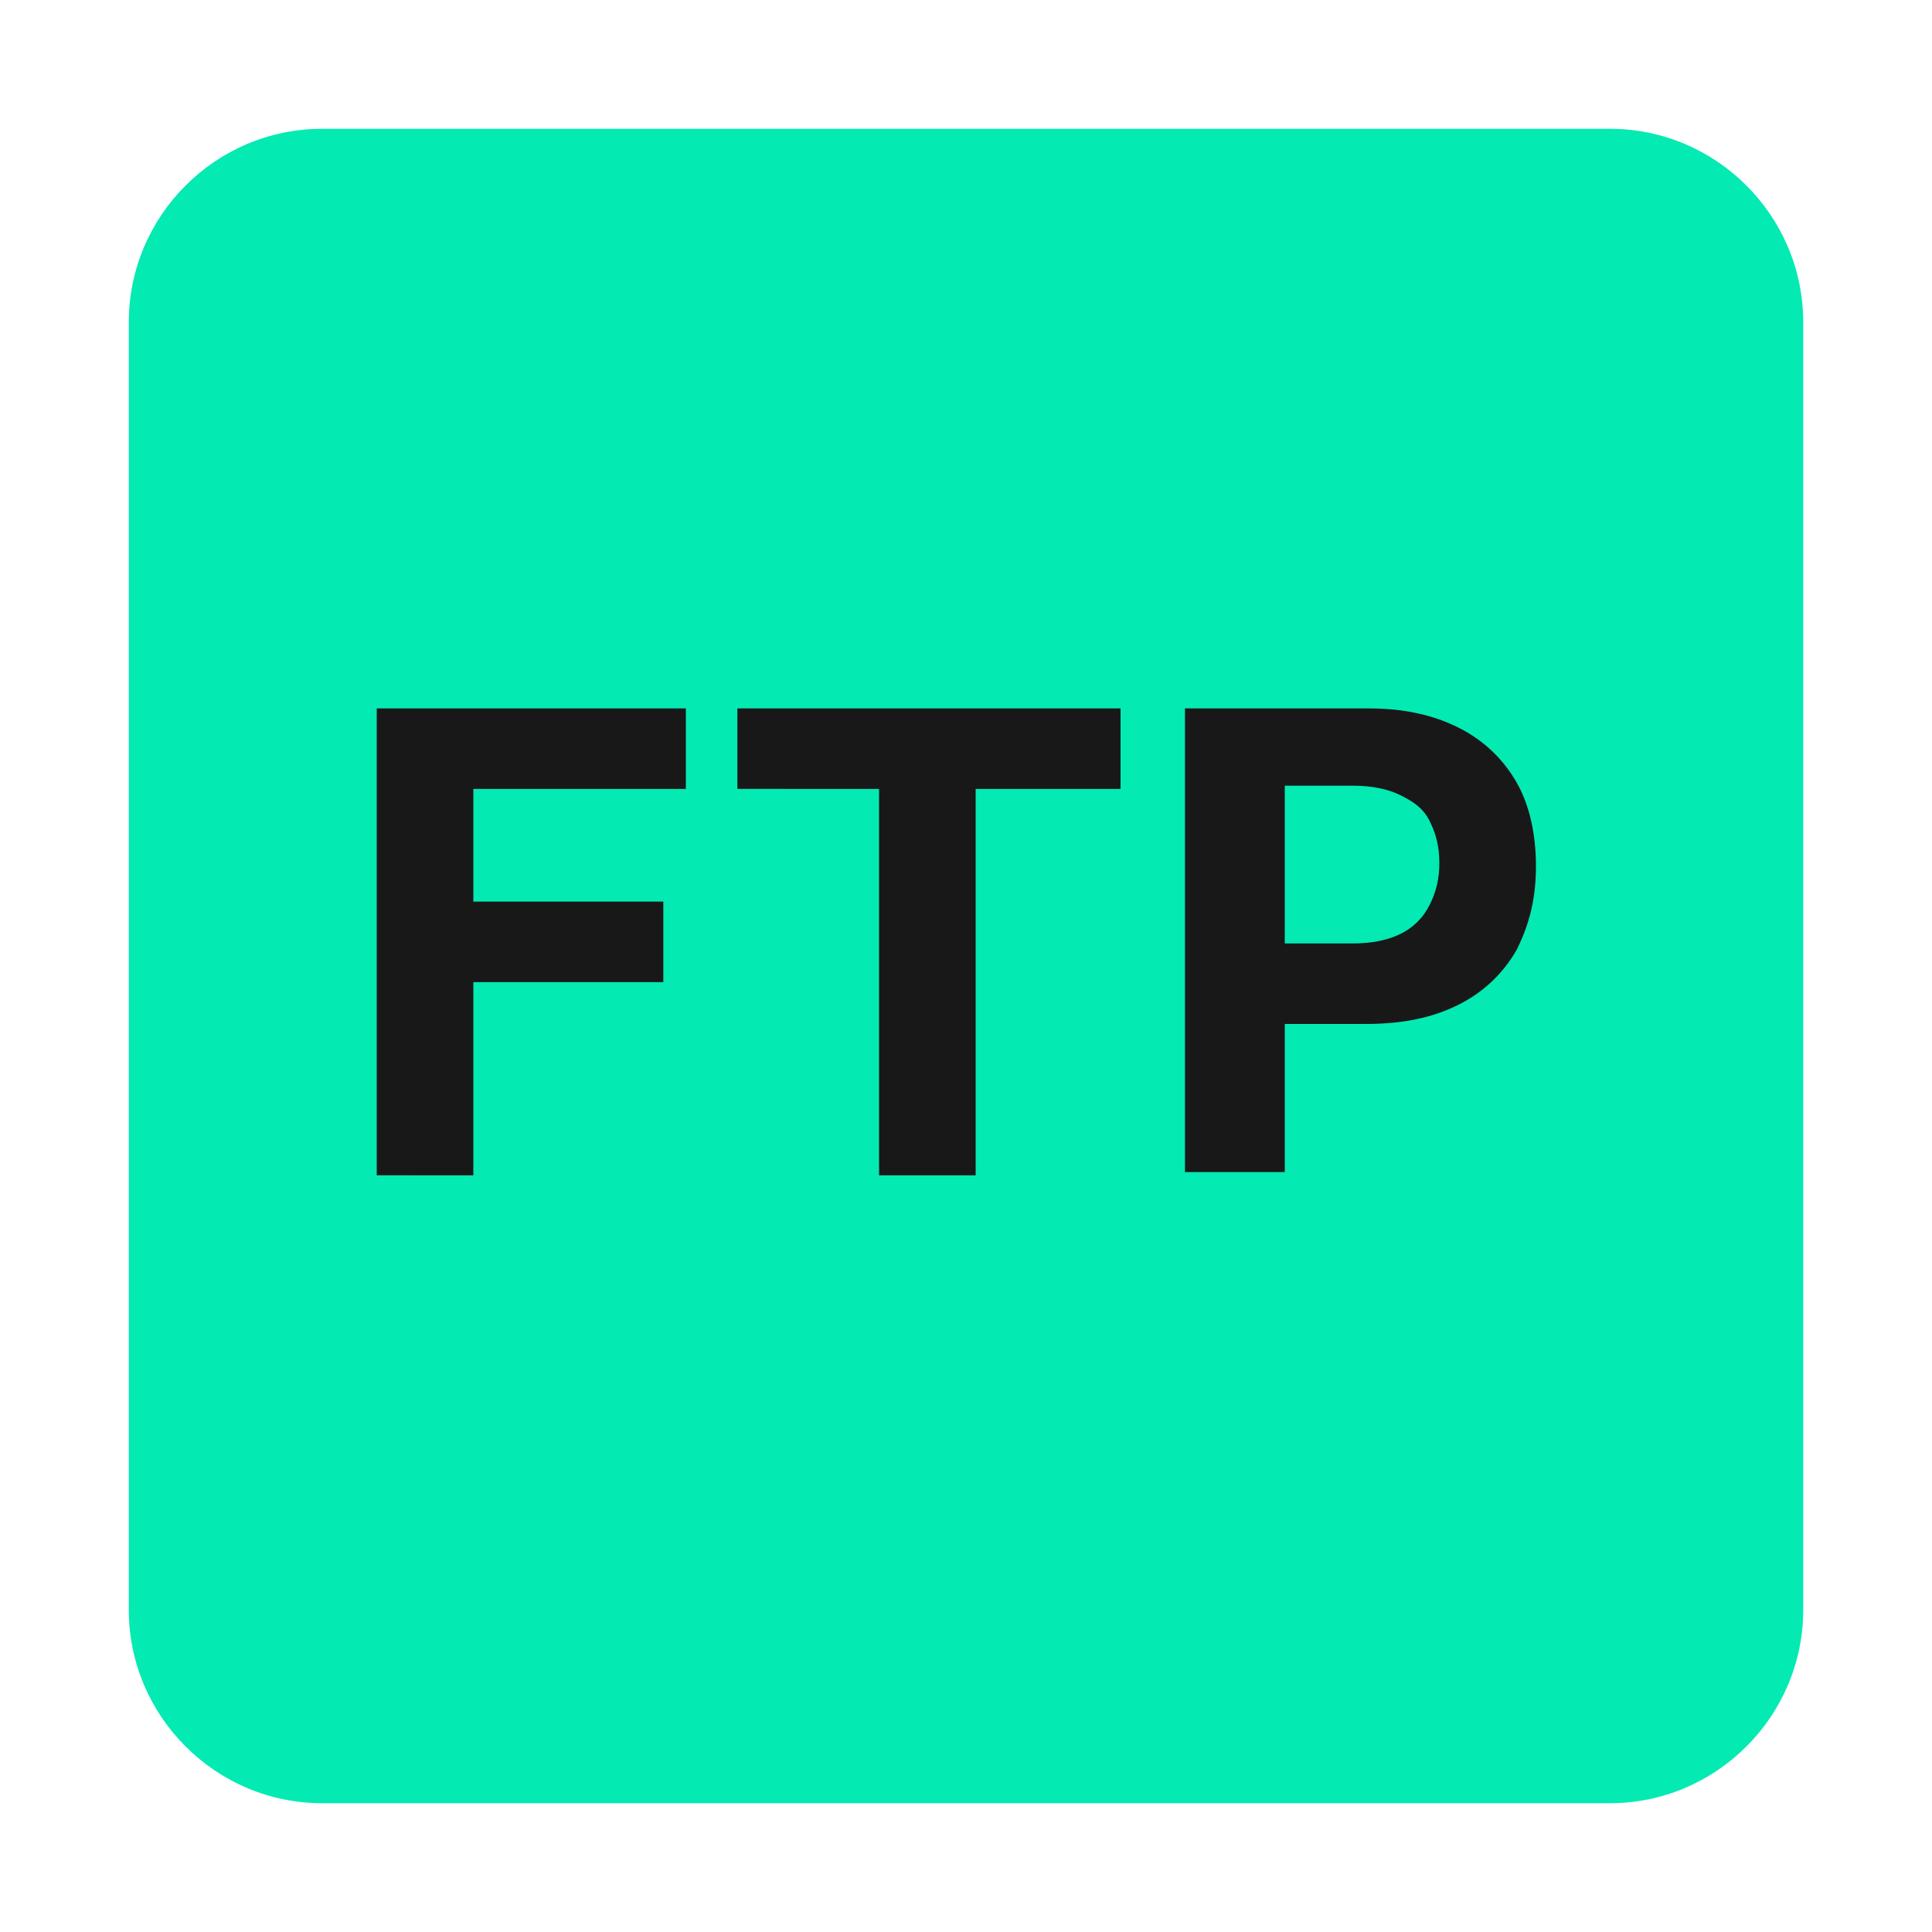
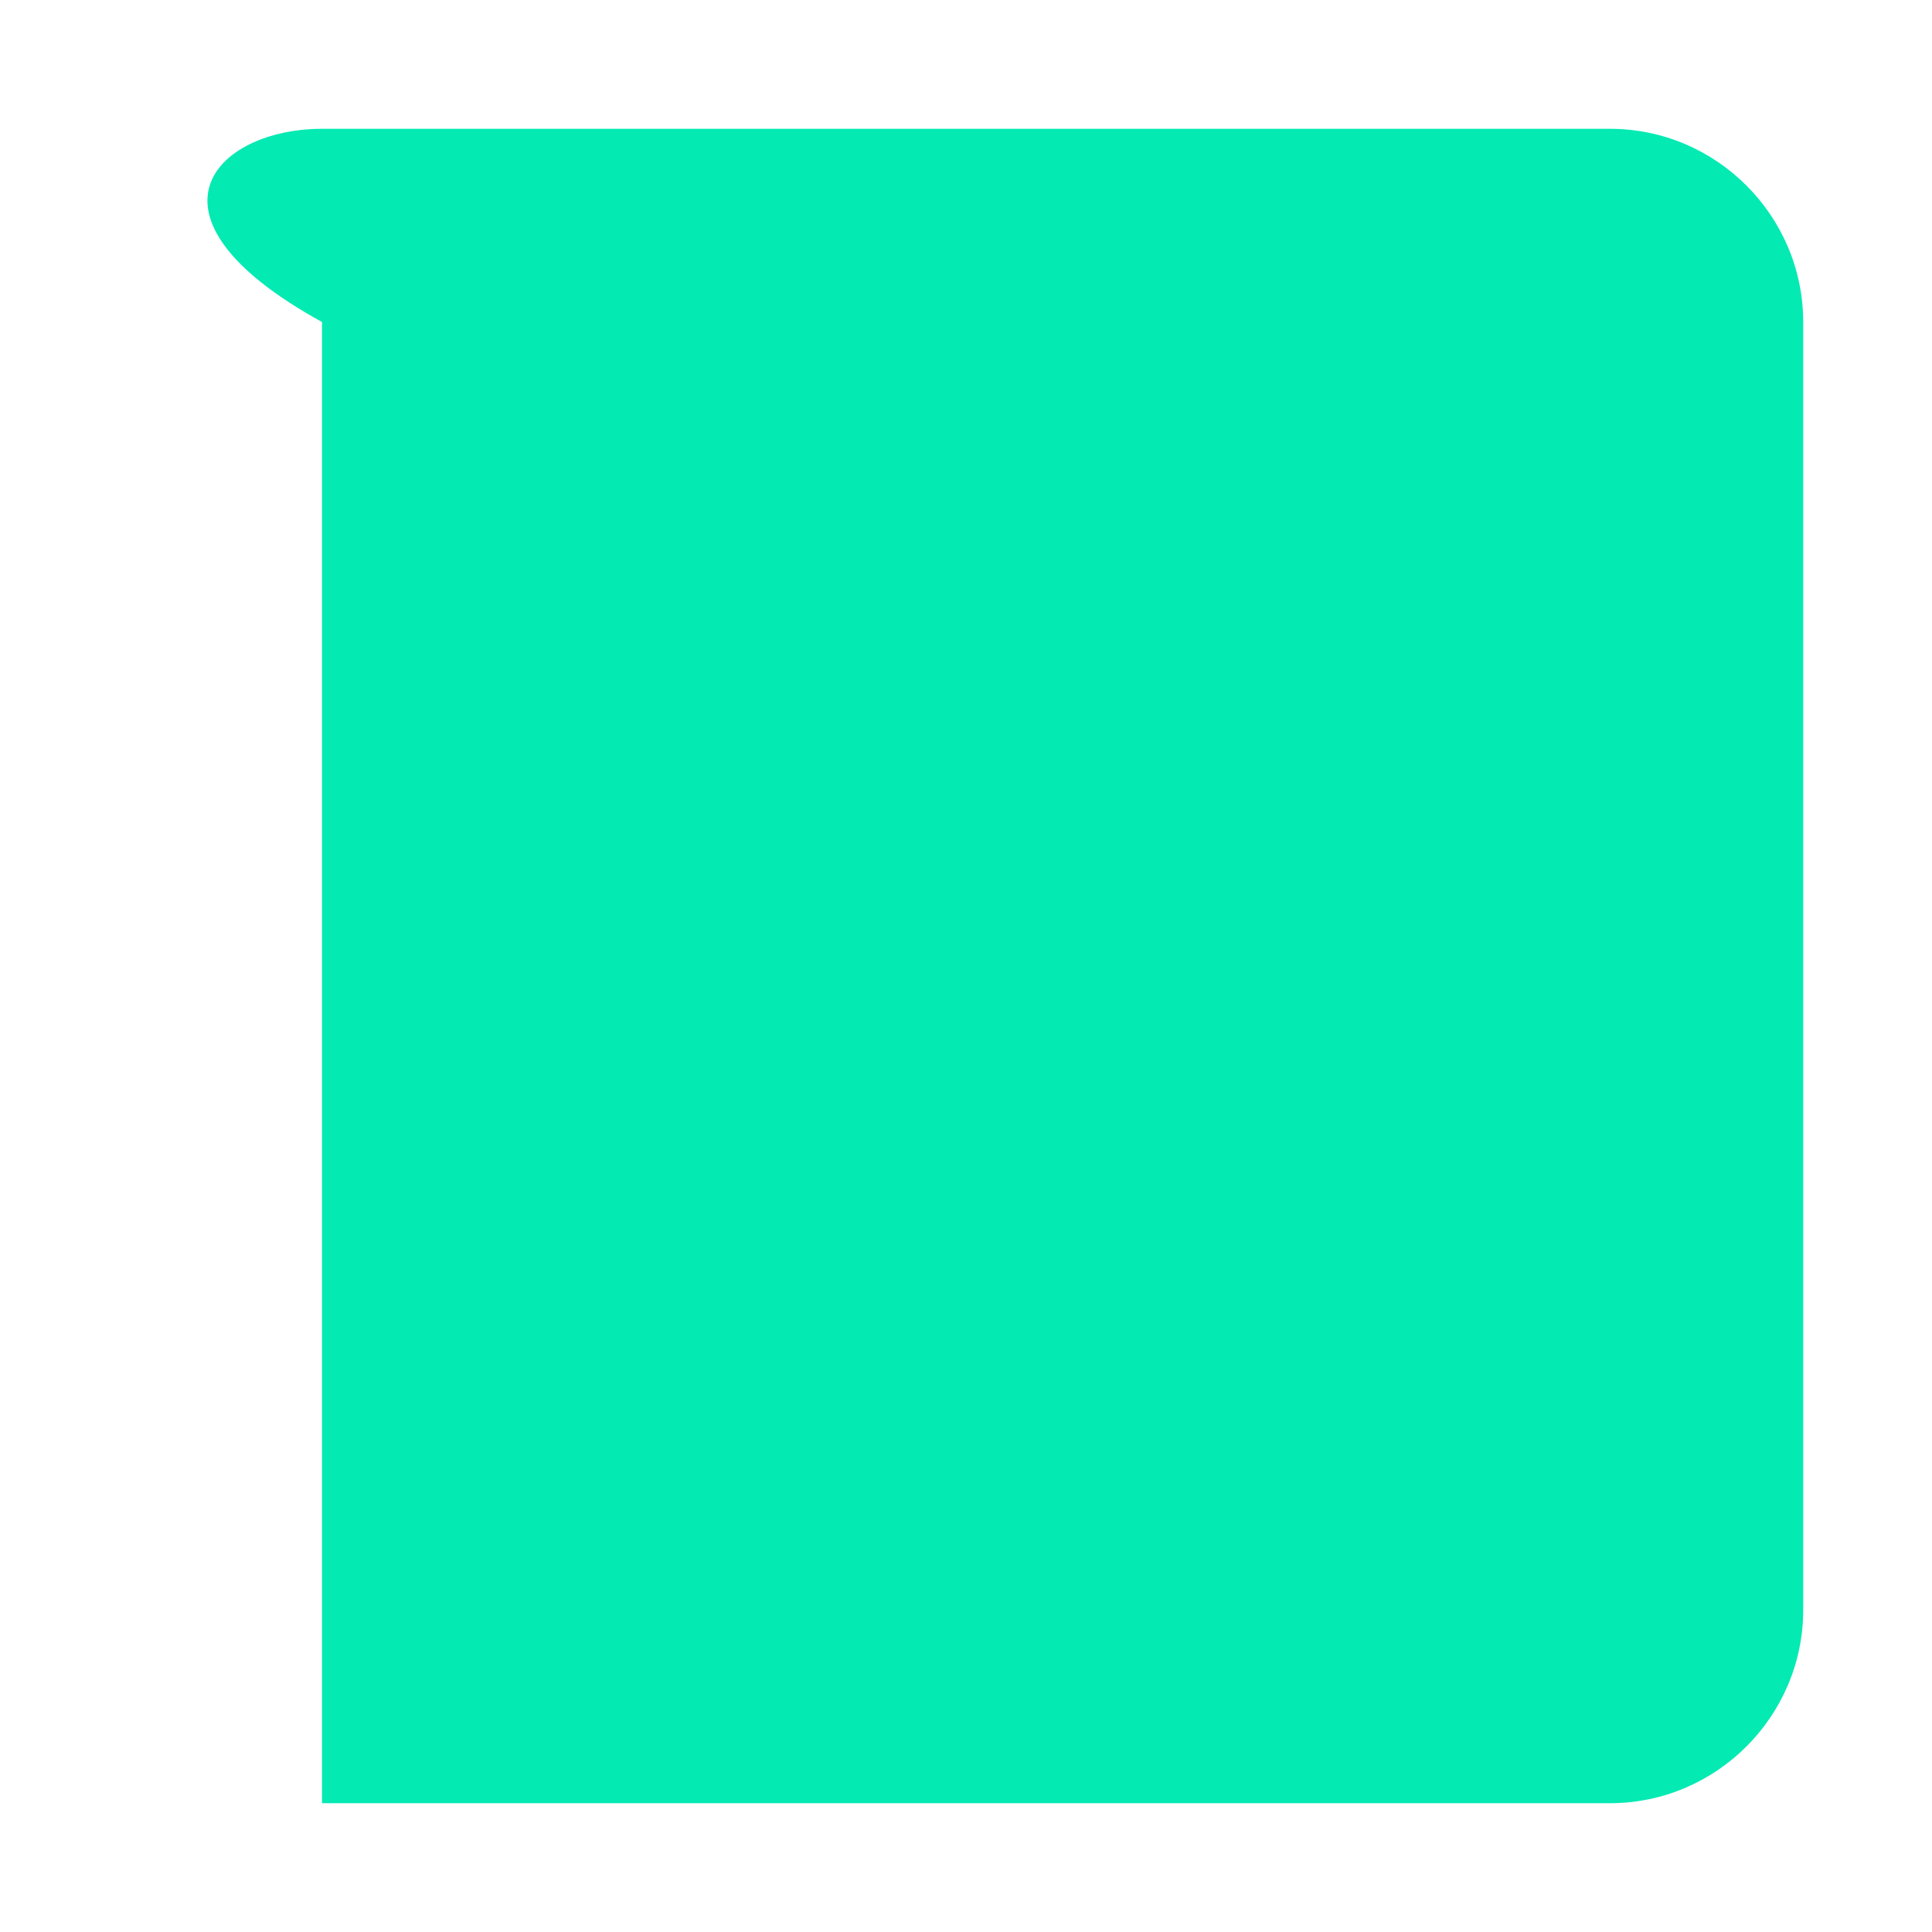
<svg xmlns="http://www.w3.org/2000/svg" version="1.1" id="Layer_1" x="0px" y="0px" viewBox="0 0 60 60" style="enable-background:new 0 0 60 60;" xml:space="preserve">
  <style type="text/css">
	.st0{fill:#03EAB3;}
	.st1{fill:#181818;}
</style>
-   <path class="st0" d="M10,4h40c3.3,0,6,2.7,6,6v40c0,3.3-2.7,6-6,6H10c-3.3,0-6-2.7-6-6V10C4,6.7,6.7,4,10,4z" />
-   <path class="st1" d="M11.7,36.5V22h9.6v2.5h-6.6V28h5.9v2.5h-5.9v6H11.7z M22.9,24.5V22h11.9v2.5h-4.5v12h-3v-12H22.9z M36.8,36.5  V22h5.7c1.1,0,2,0.2,2.8,0.6c0.8,0.4,1.4,1,1.8,1.7c0.4,0.7,0.6,1.6,0.6,2.6c0,1-0.2,1.8-0.6,2.6c-0.4,0.7-1,1.3-1.8,1.7  c-0.8,0.4-1.7,0.6-2.9,0.6h-3.7v-2.5H42c0.6,0,1.1-0.1,1.5-0.3c0.4-0.2,0.7-0.5,0.9-0.9c0.2-0.4,0.3-0.8,0.3-1.3  c0-0.5-0.1-0.9-0.3-1.3c-0.2-0.4-0.5-0.6-0.9-0.8c-0.4-0.2-0.9-0.3-1.5-0.3h-2.1v12H36.8z" />
+   <path class="st0" d="M10,4h40c3.3,0,6,2.7,6,6v40c0,3.3-2.7,6-6,6H10V10C4,6.7,6.7,4,10,4z" />
</svg>